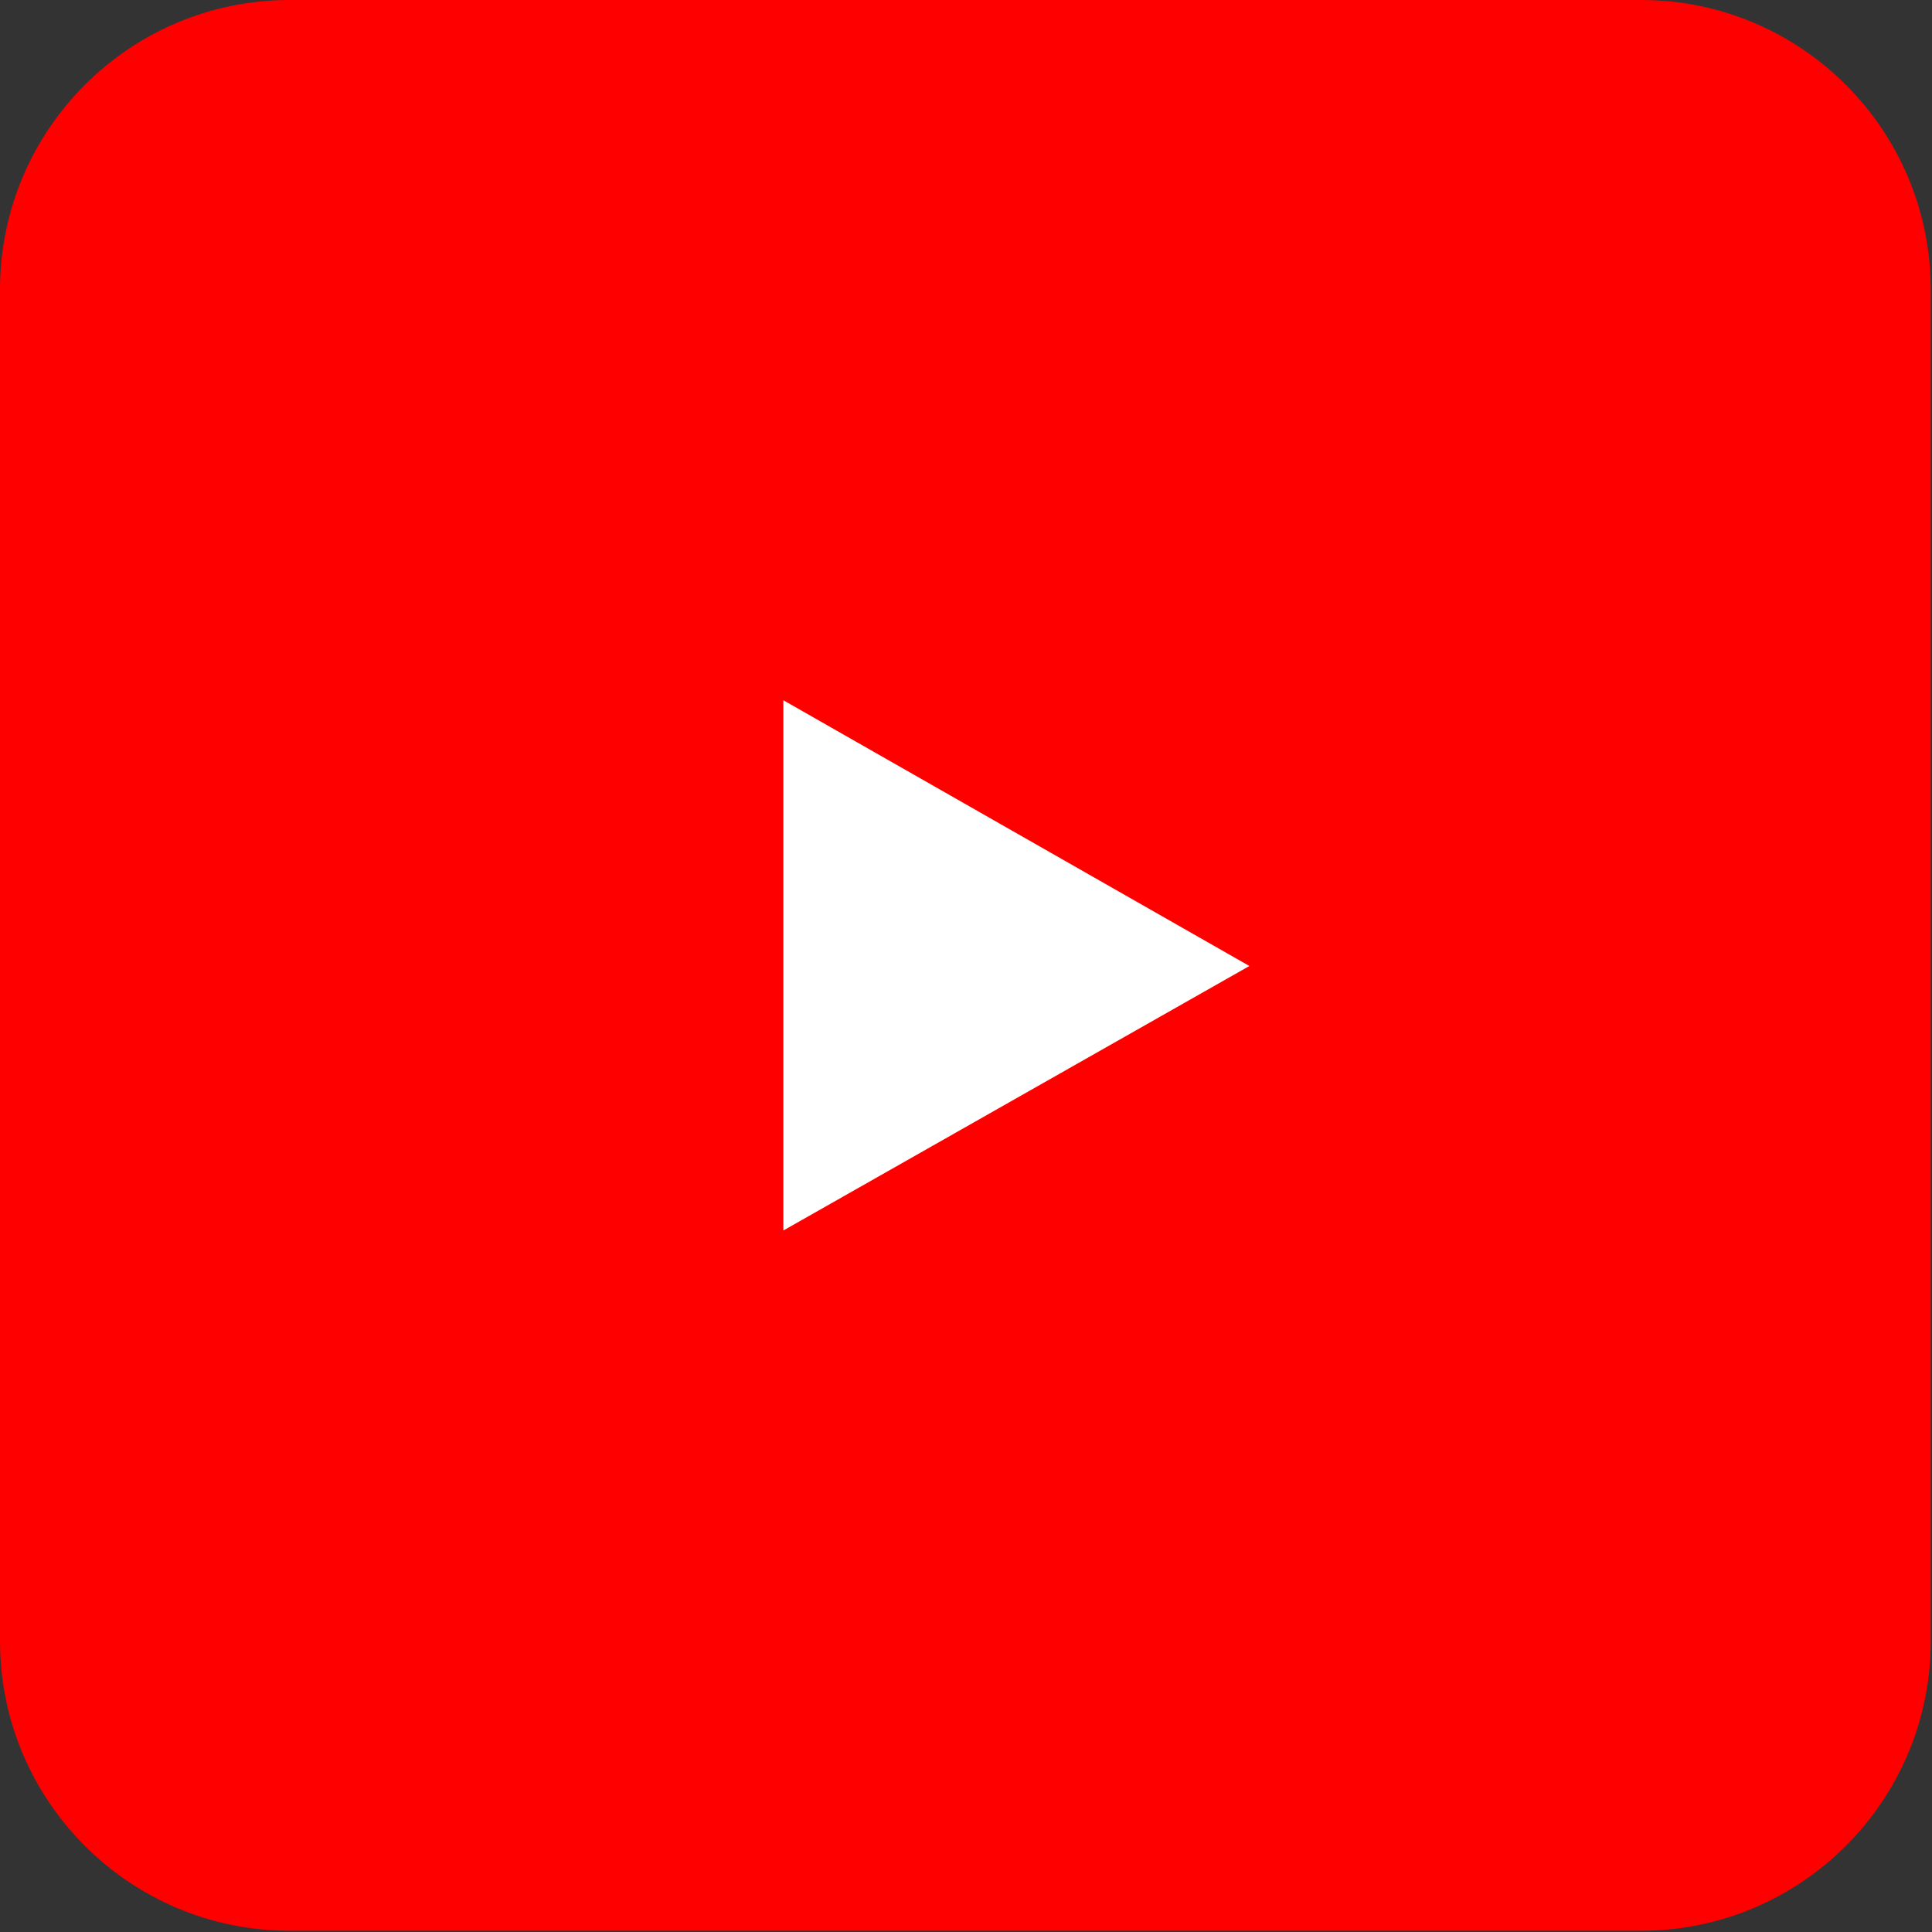
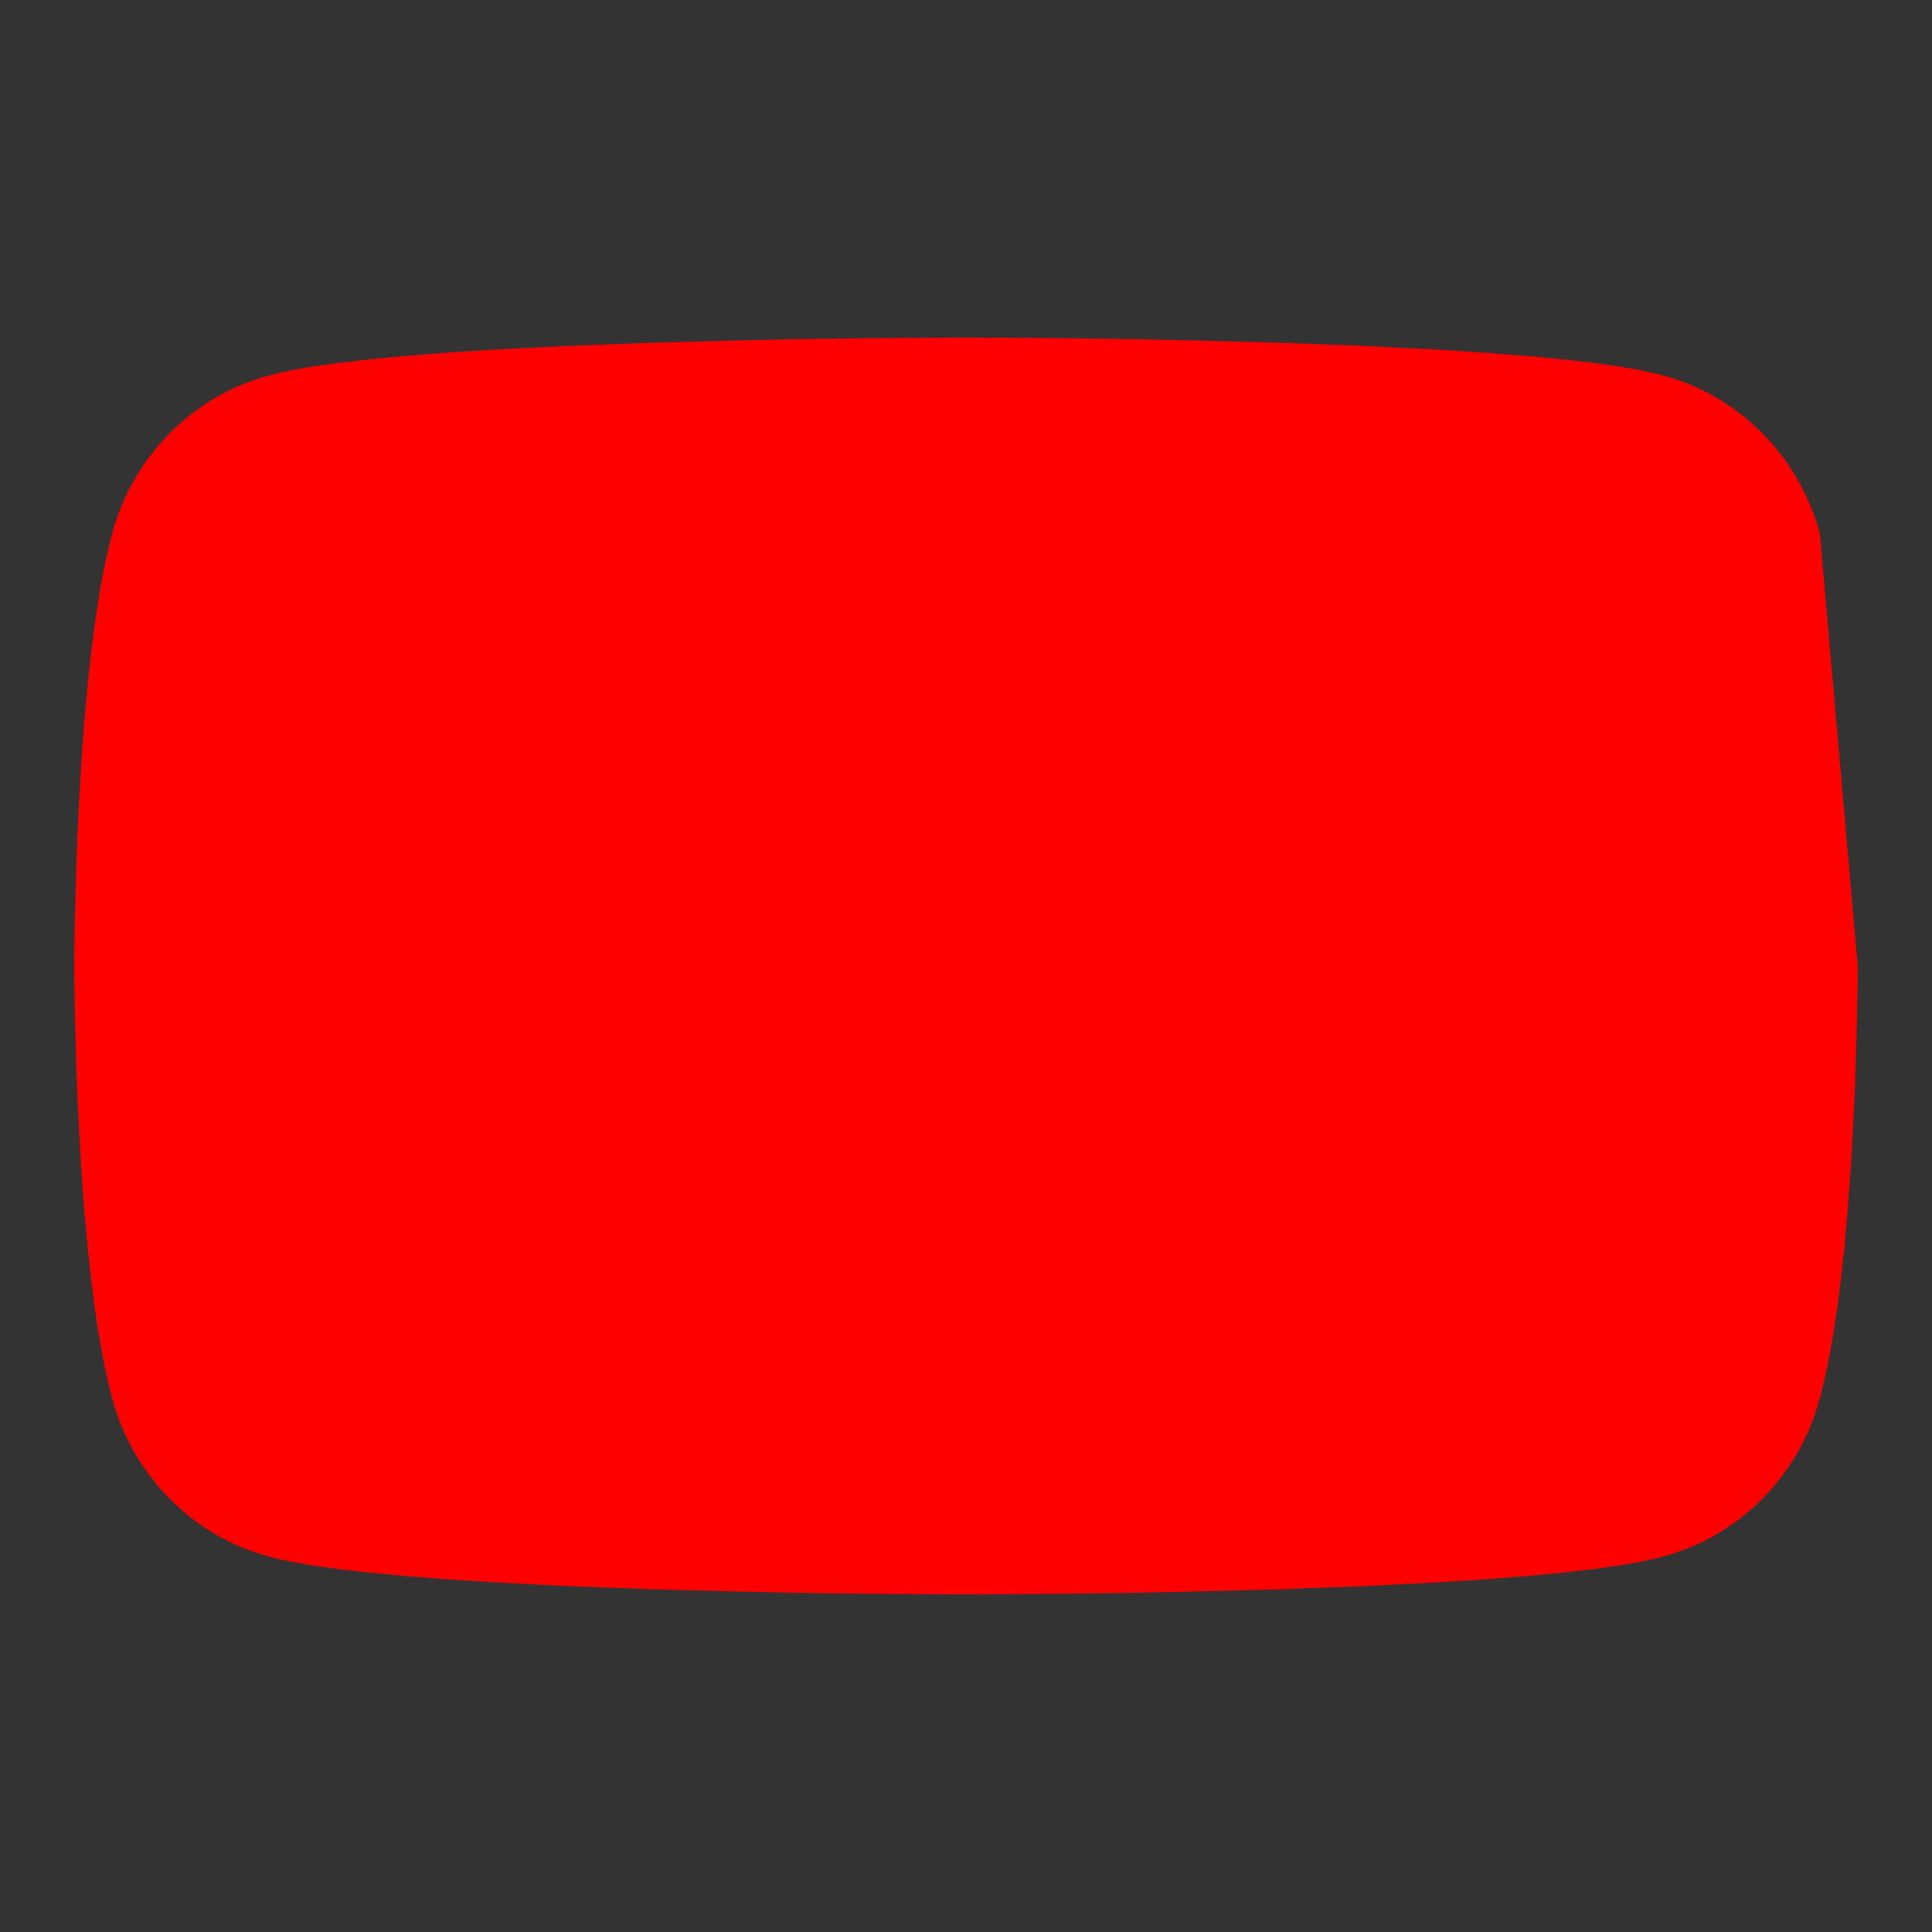
<svg xmlns="http://www.w3.org/2000/svg" version="1.1" x="0px" y="0px" viewBox="0 0 153.4 153.4" style="enable-background:new 0 0 153.4 153.4;" xml:space="preserve">
  <rect x="0" y="0" width="153.4" height="153.4" fill="#333333" stroke="none" />
  <style type="text/css">
	.st0{fill:#FF0000;}
	.st1{fill:#FFFFFF;}
</style>
  <g id="OBJECTS">
-     <path class="st0" d="M23,0h107.3c12.7,0,23,10.3,23,23v107.3c0,12.7-10.3,23-23,23H23c-12.7,0-23-10.3-23-23V23C0,10.3,10.3,0,23,0   z" />
-   </g>
+     </g>
  <g id="レイヤー_1">
</g>
  <g id="Layer_1">
    <g id="XMLID_184_">
-       <path id="XMLID_182_" class="st0" d="M144.5,42.4c-1.6-6.1-6.4-11-12.5-12.6c-11-3-55.3-3-55.3-3s-44.3,0-55.3,3    c-6.1,1.6-10.9,6.5-12.5,12.6c-3,11.1-3,34.3-3,34.3s0,23.2,3,34.3c1.6,6.1,6.4,11,12.5,12.6c11,3,55.3,3,55.3,3s44.3,0,55.3-3    c6.1-1.6,10.9-6.5,12.5-12.6c3-11.1,3-34.3,3-34.3S147.4,53.5,144.5,42.4z" />
-       <polygon id="XMLID_1355_" class="st1" points="62.2,97.7 99.2,76.7 62.2,55.6   " />
+       <path id="XMLID_182_" class="st0" d="M144.5,42.4c-1.6-6.1-6.4-11-12.5-12.6c-11-3-55.3-3-55.3-3s-44.3,0-55.3,3    c-6.1,1.6-10.9,6.5-12.5,12.6c-3,11.1-3,34.3-3,34.3s0,23.2,3,34.3c1.6,6.1,6.4,11,12.5,12.6c11,3,55.3,3,55.3,3s44.3,0,55.3-3    c6.1-1.6,10.9-6.5,12.5-12.6c3-11.1,3-34.3,3-34.3z" />
    </g>
  </g>
</svg>